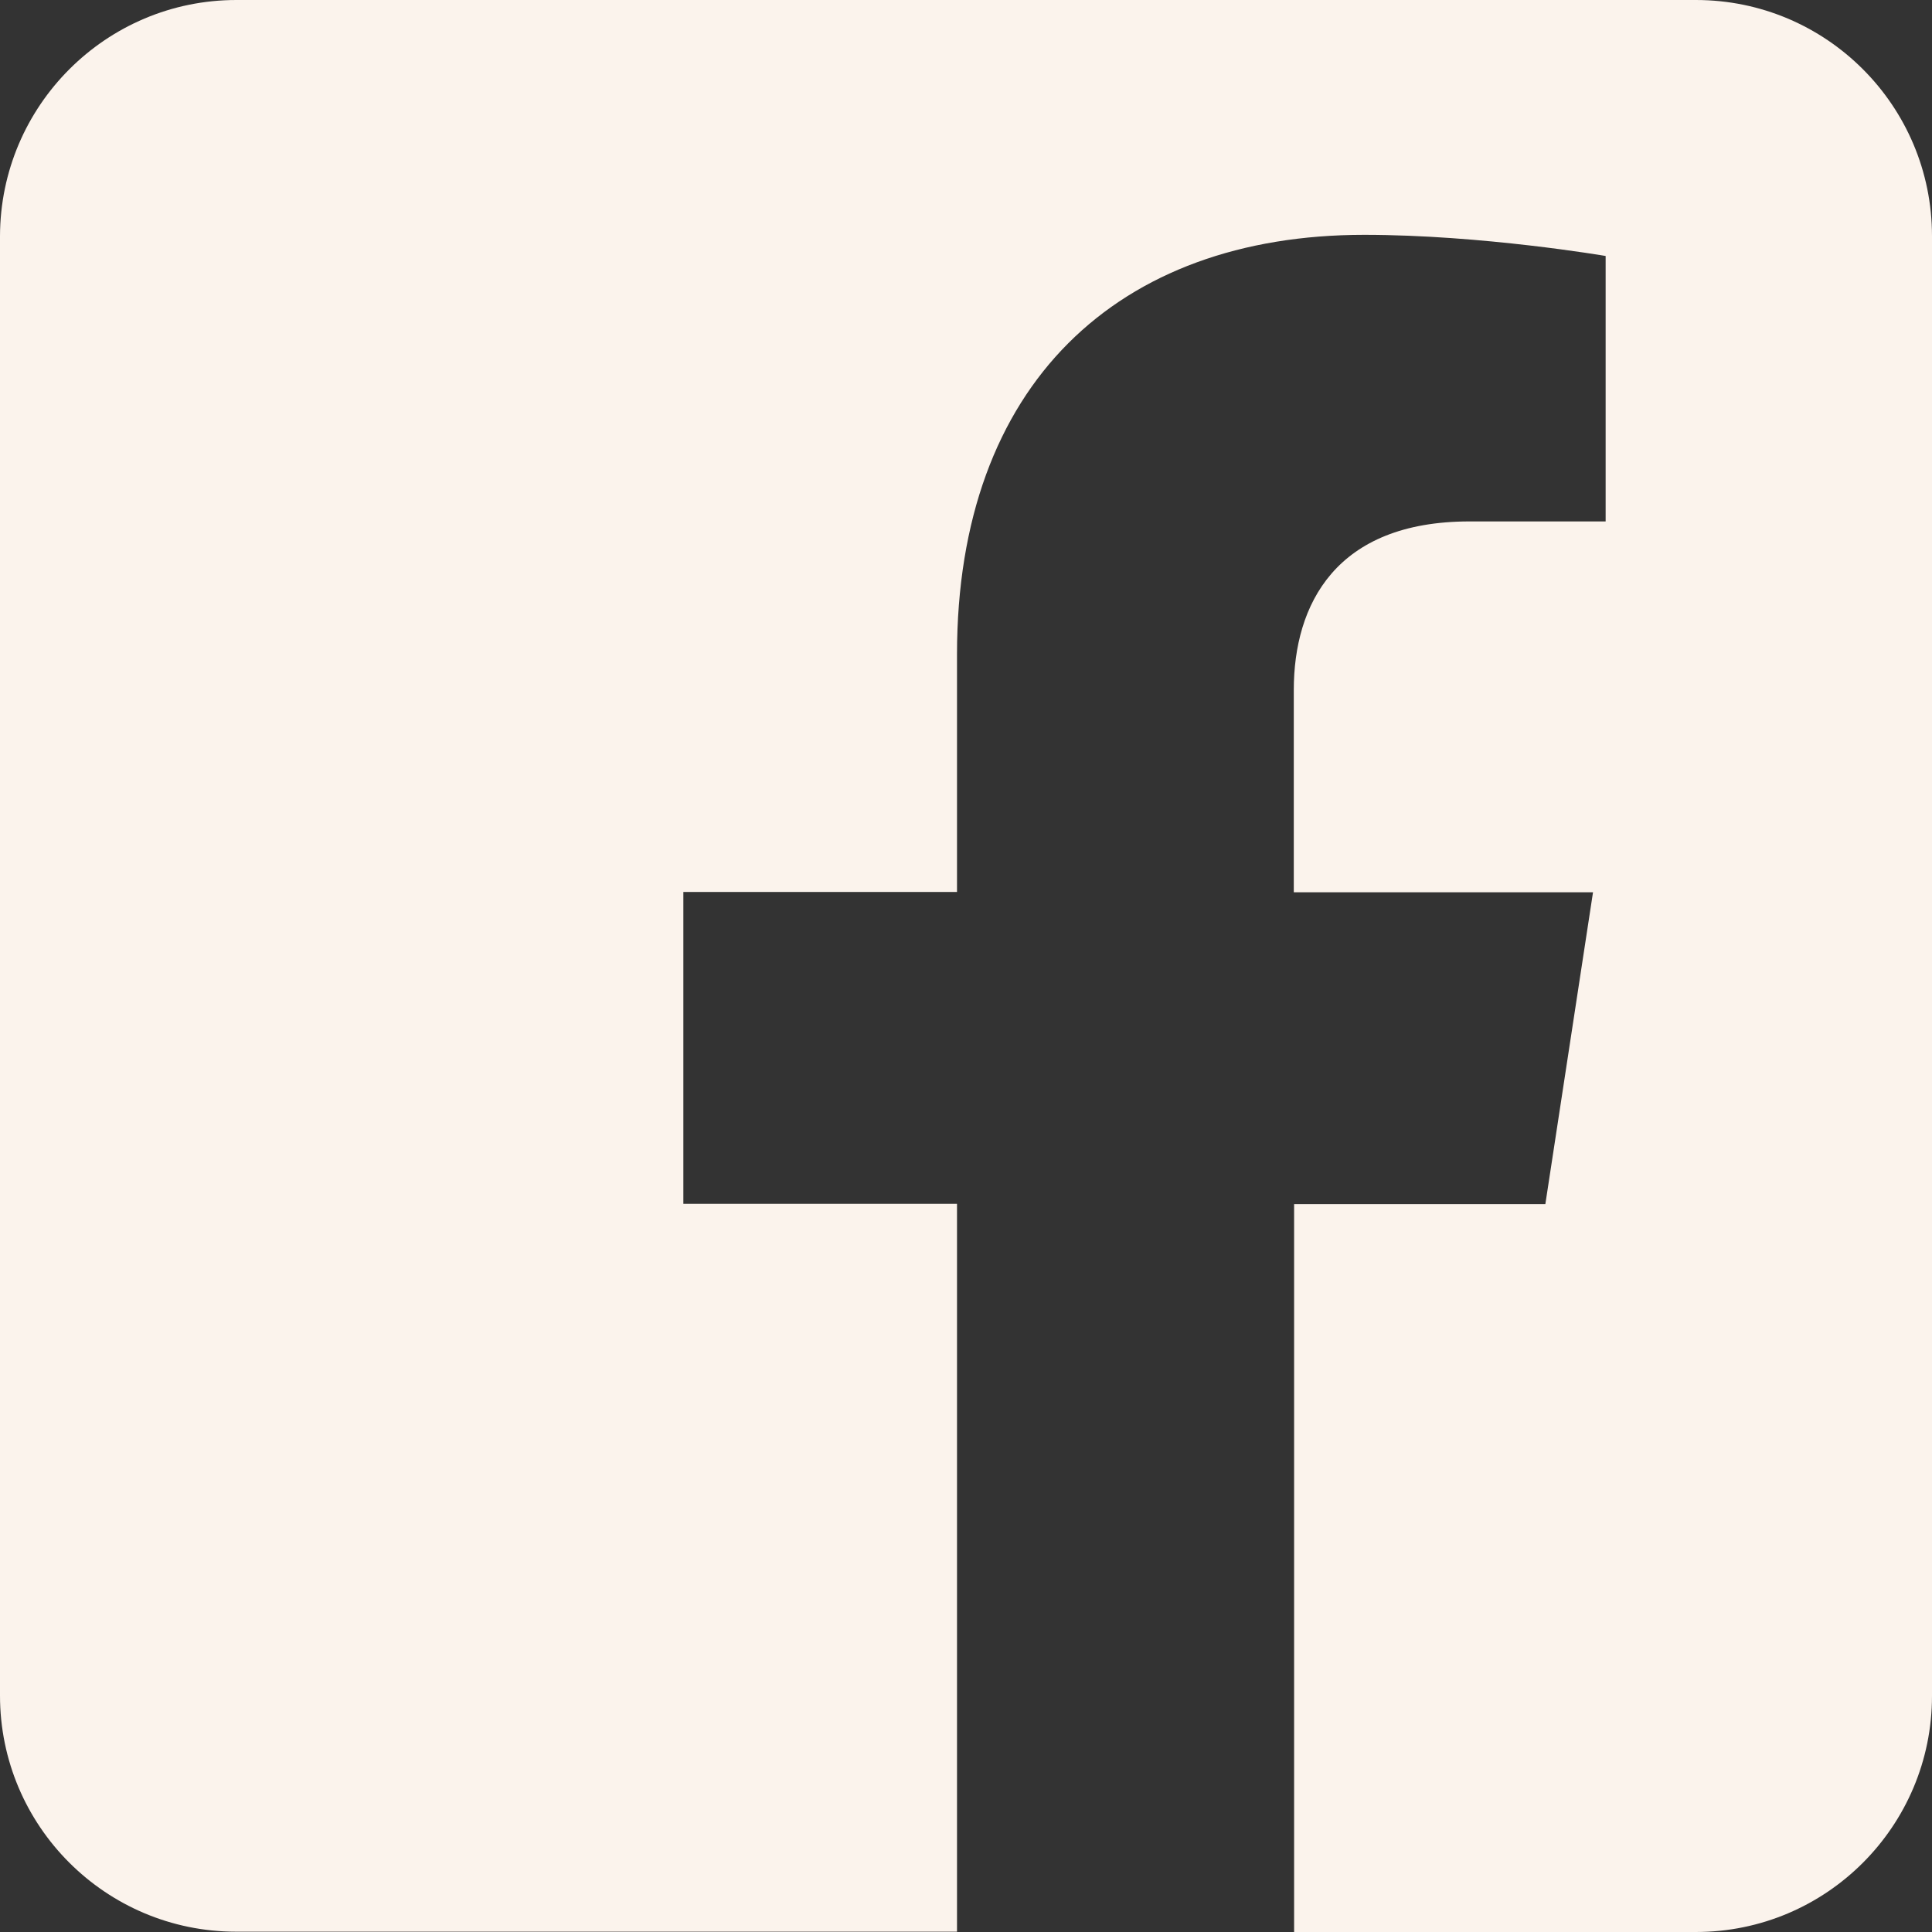
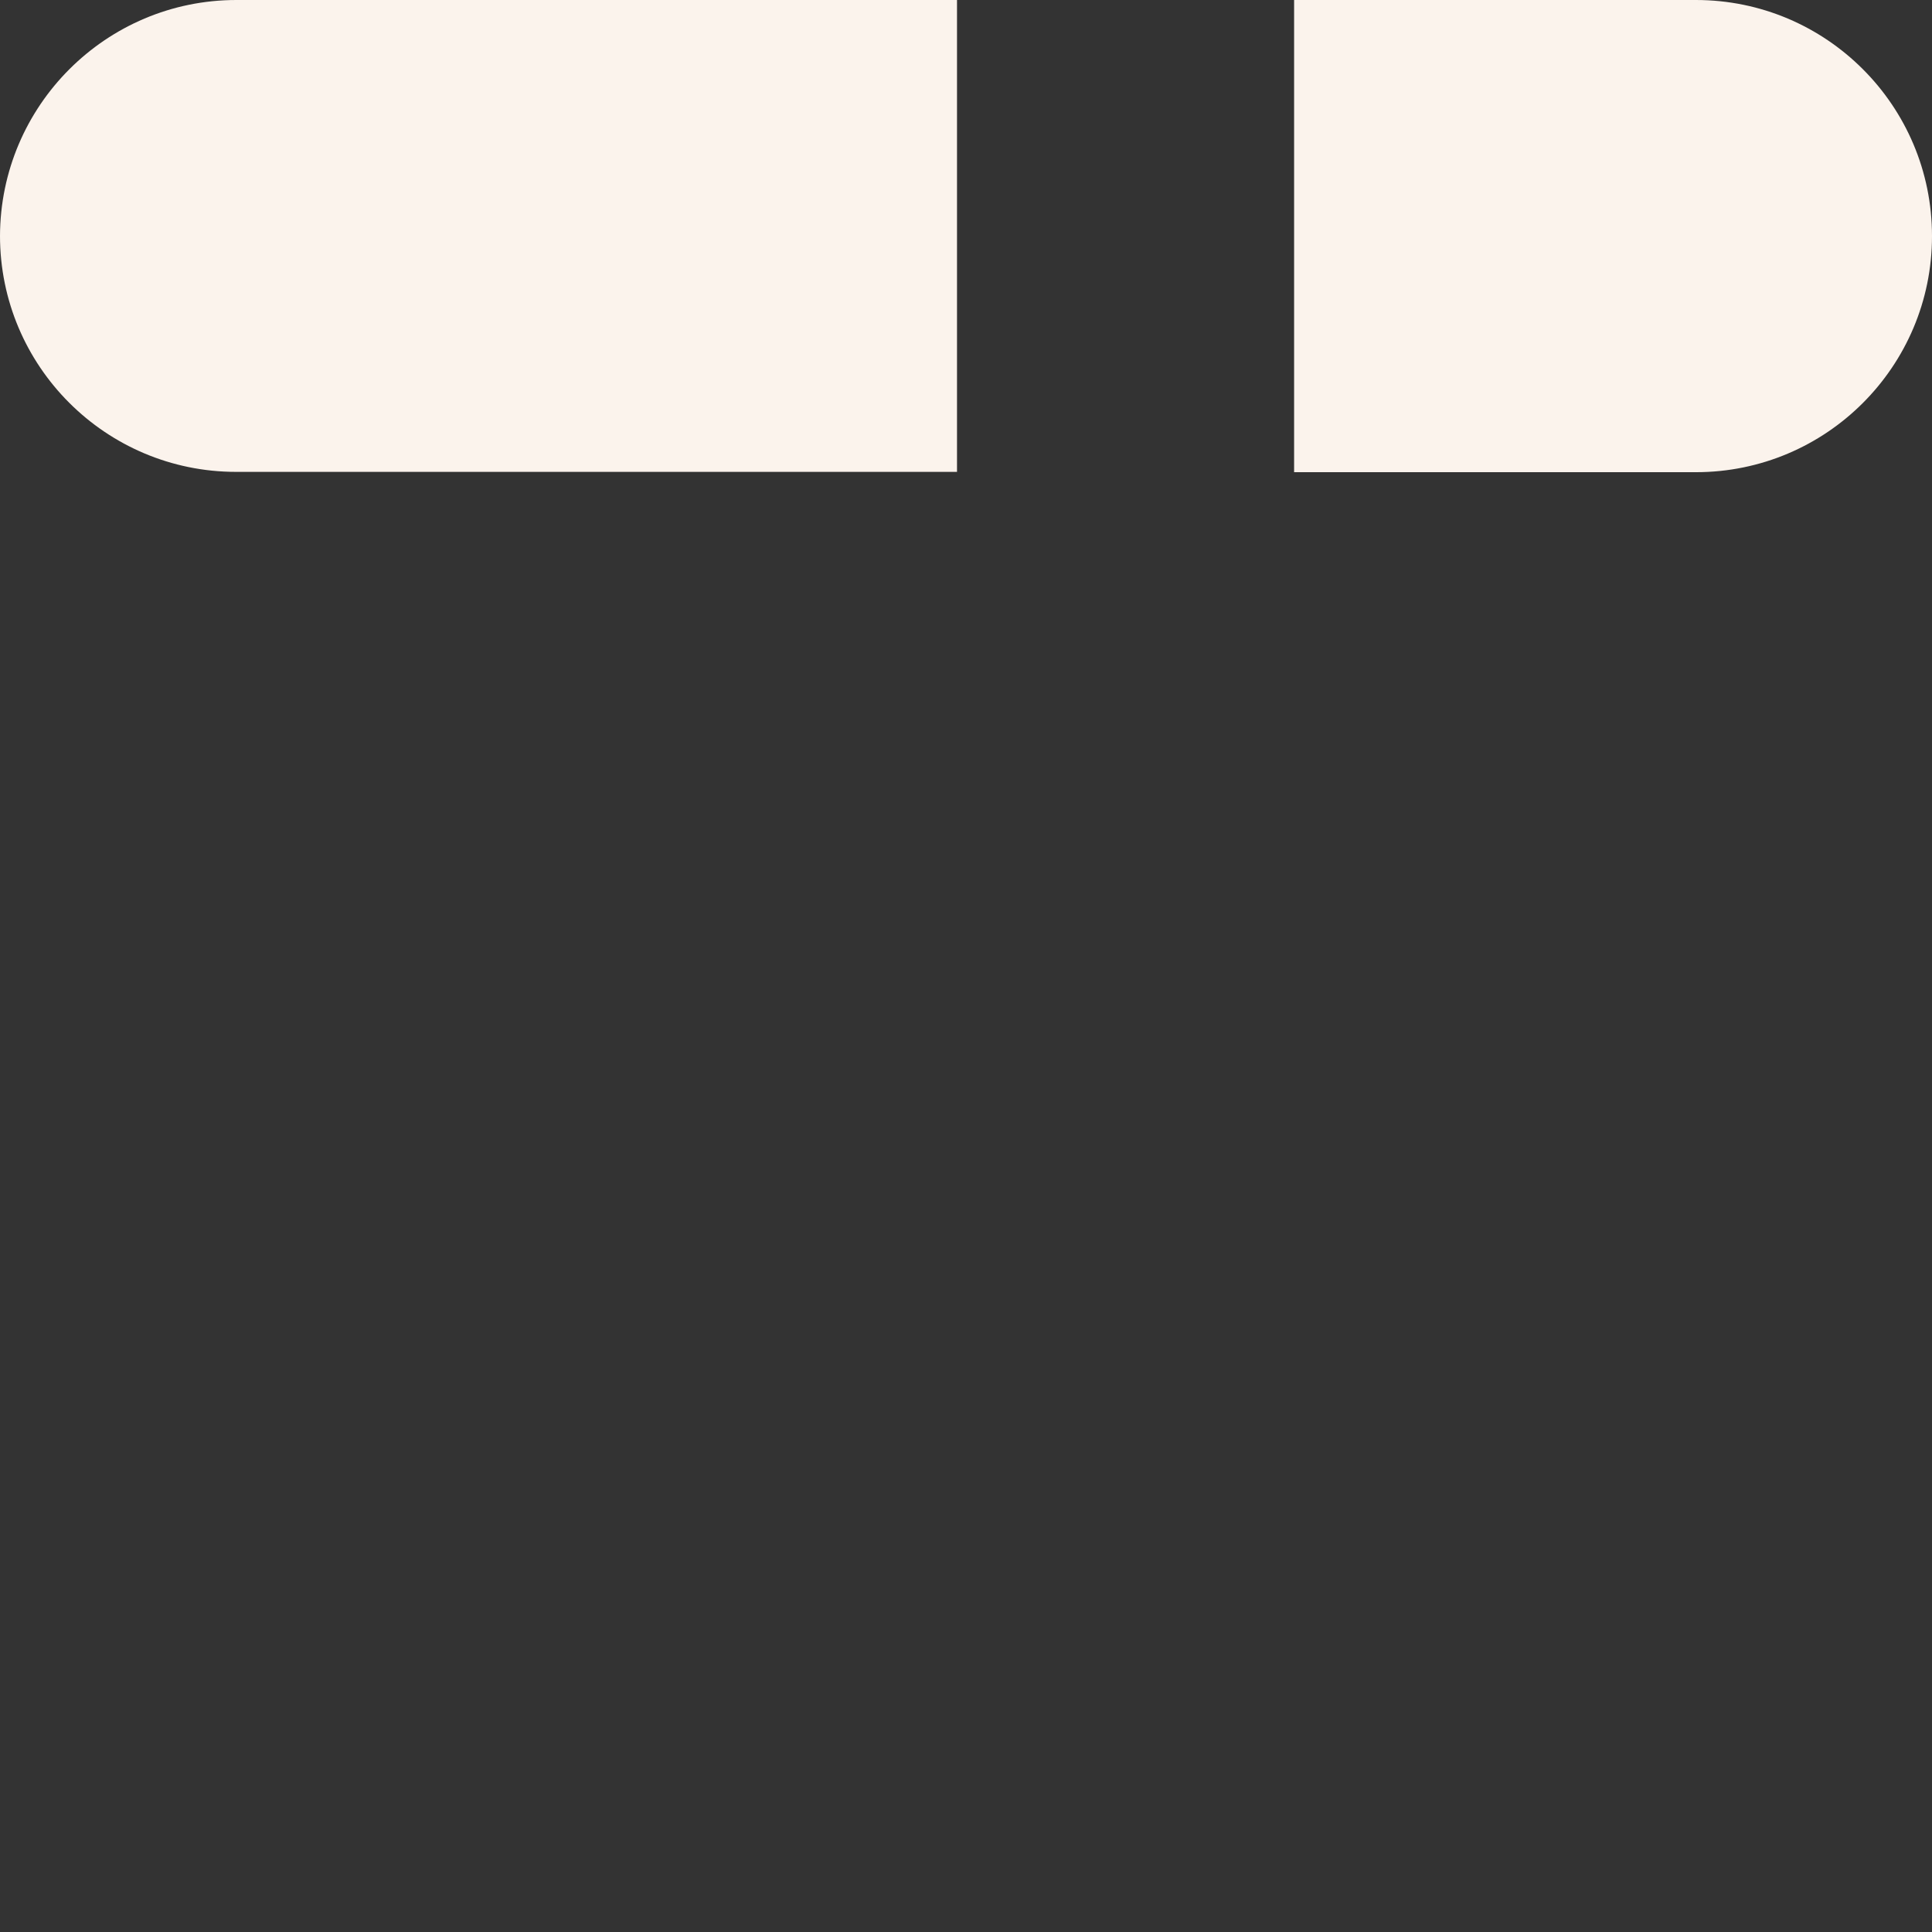
<svg xmlns="http://www.w3.org/2000/svg" id="Layer_1" version="1.1" viewBox="0 0 612.1 612.1">
  <rect x="0" y="0" width="612.1" height="612.1" fill="#333333" stroke="none" />
  <defs>
    <style>
      .st0 {
        fill: #fbf3ec;
        fill-rule: evenodd;
      }
    </style>
  </defs>
-   <path class="st0" d="M537.3,0c41.3,0,74.8,33.5,74.8,74.8v462.5c0,41.3-33.5,74.8-74.8,74.8h-127.3v-230.6h79.6l15.1-98.8h-94.8v-64.1c0-27,13.2-53.4,55.7-53.4h43.1v-84.1s-39.1-6.7-76.5-6.7c-78,0-129,47.3-129,132.9v75.3h-86.7v98.8h86.7v230.6H74.8c-41.3,0-74.8-33.5-74.8-74.8V74.8C.1,33.5,33.6,0,74.9,0h462.5-.1Z" />
+   <path class="st0" d="M537.3,0c41.3,0,74.8,33.5,74.8,74.8c0,41.3-33.5,74.8-74.8,74.8h-127.3v-230.6h79.6l15.1-98.8h-94.8v-64.1c0-27,13.2-53.4,55.7-53.4h43.1v-84.1s-39.1-6.7-76.5-6.7c-78,0-129,47.3-129,132.9v75.3h-86.7v98.8h86.7v230.6H74.8c-41.3,0-74.8-33.5-74.8-74.8V74.8C.1,33.5,33.6,0,74.9,0h462.5-.1Z" />
</svg>